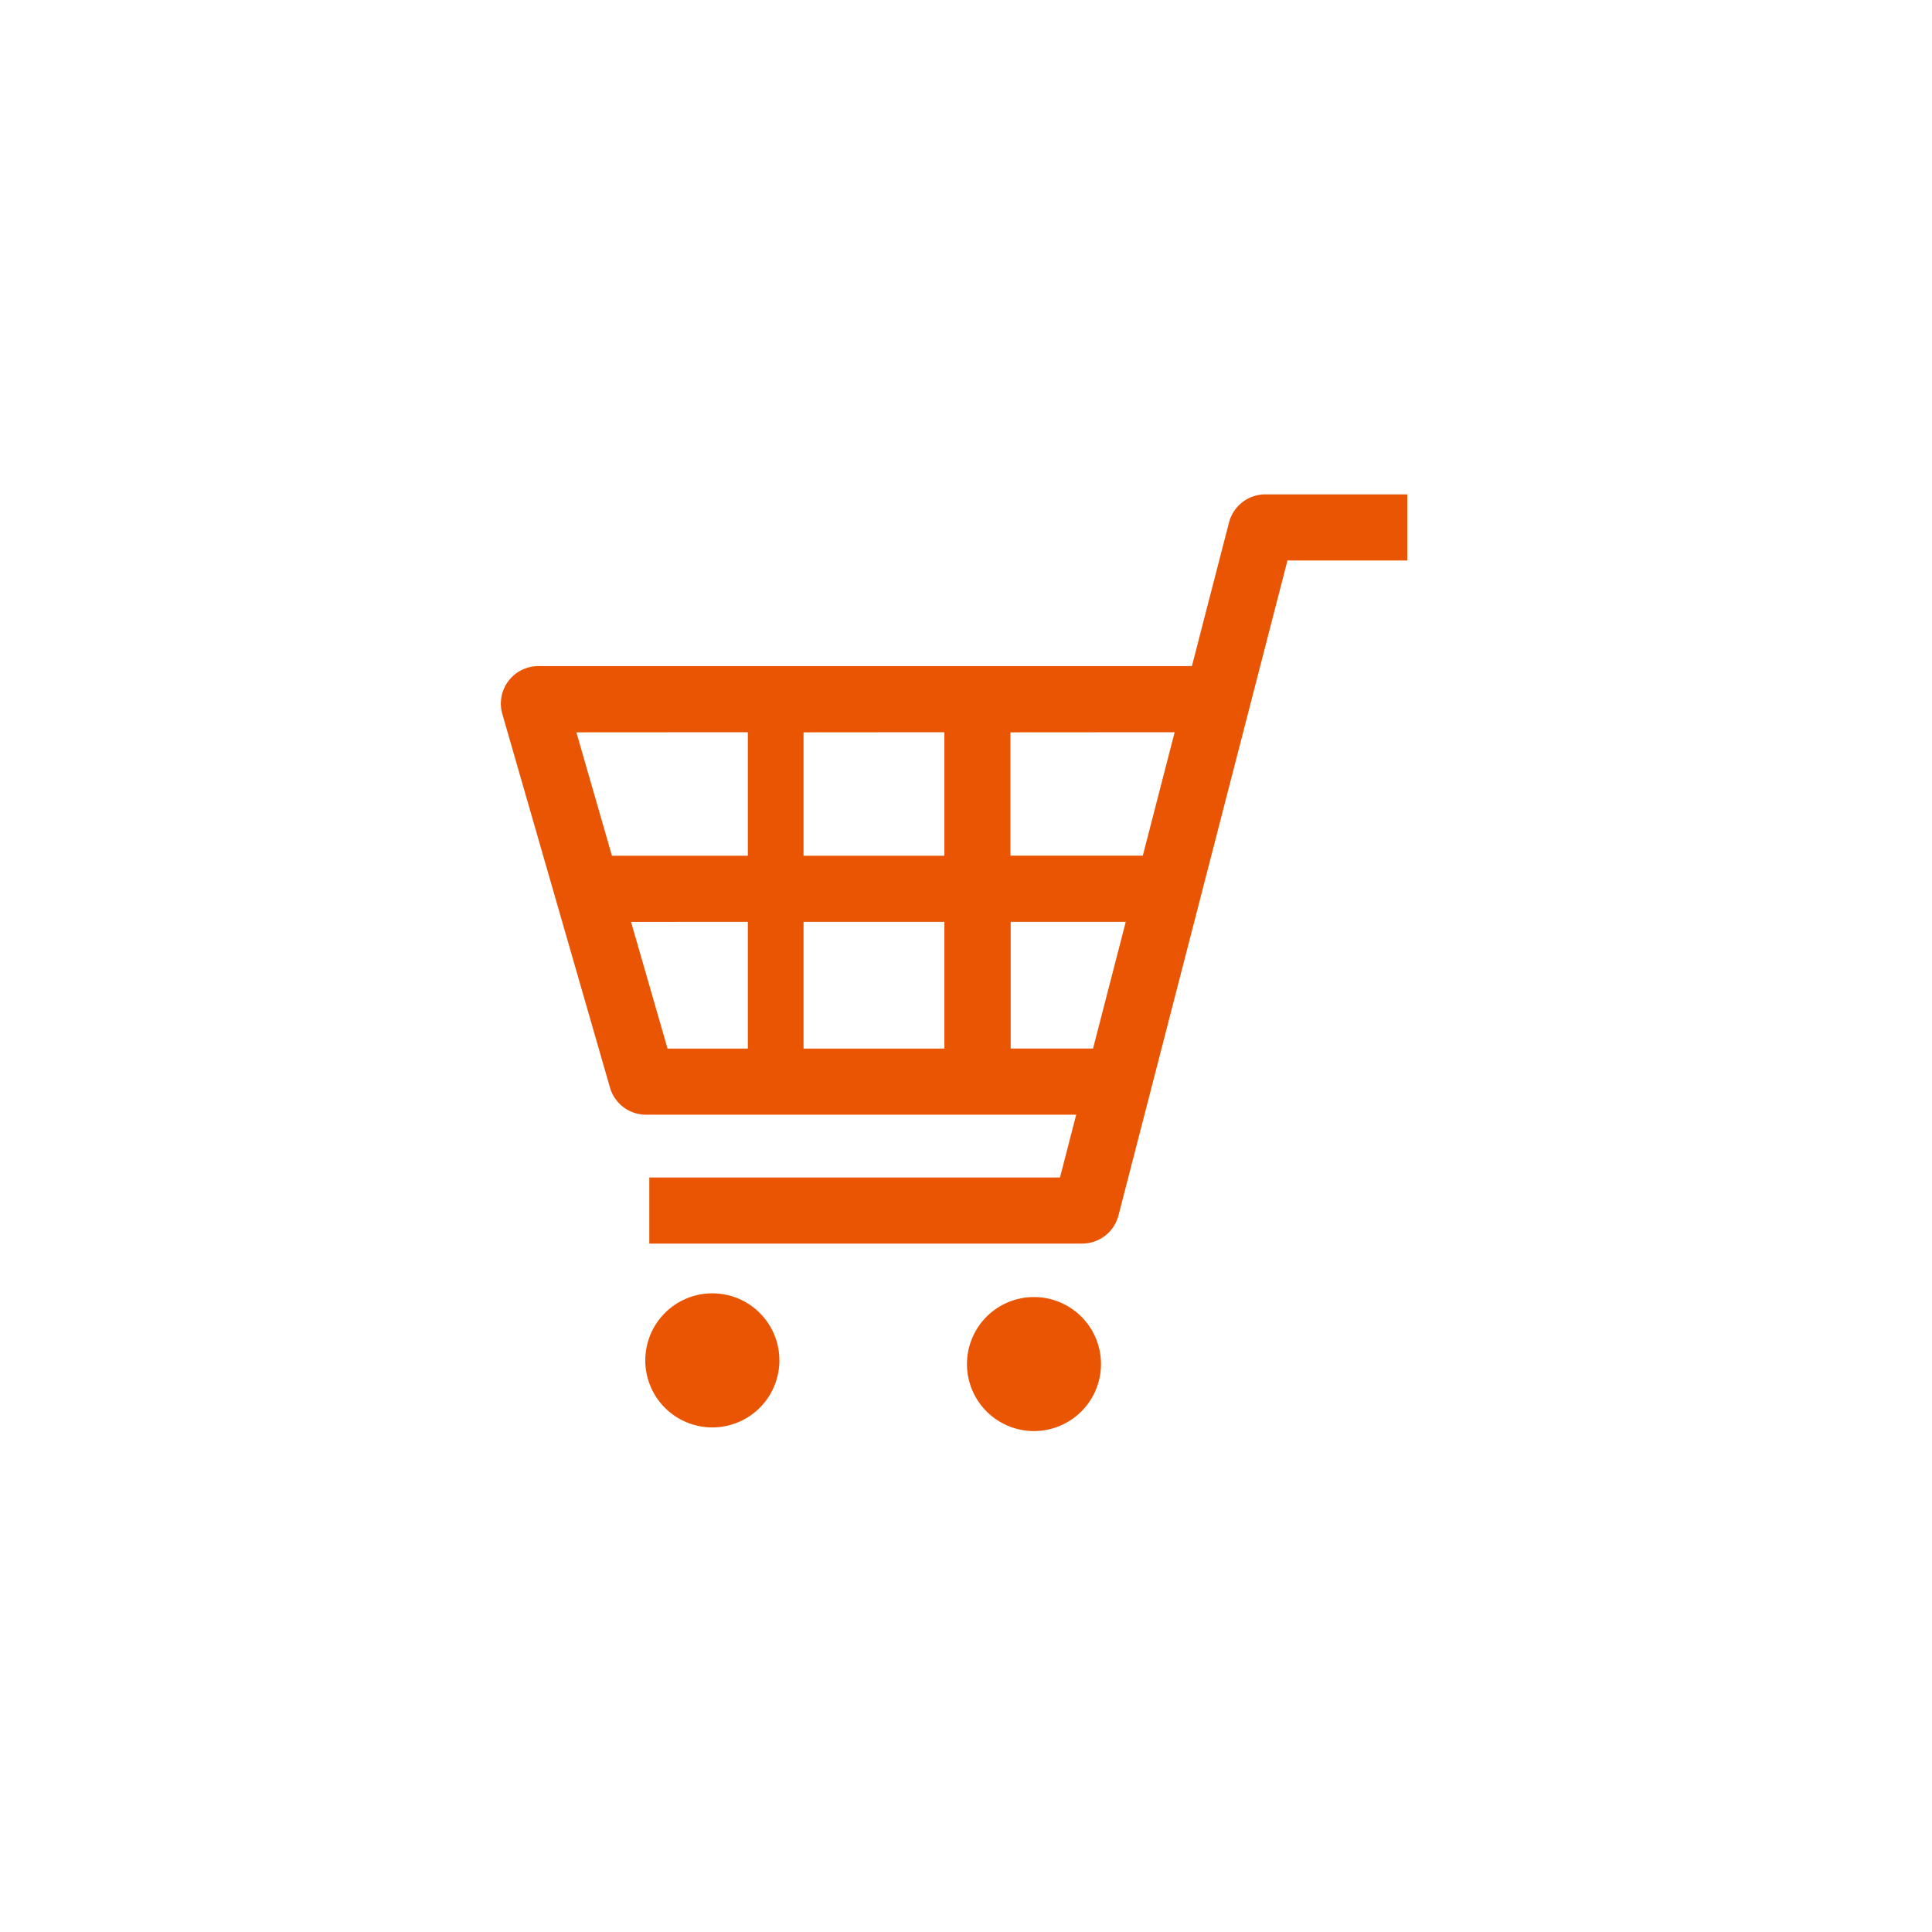
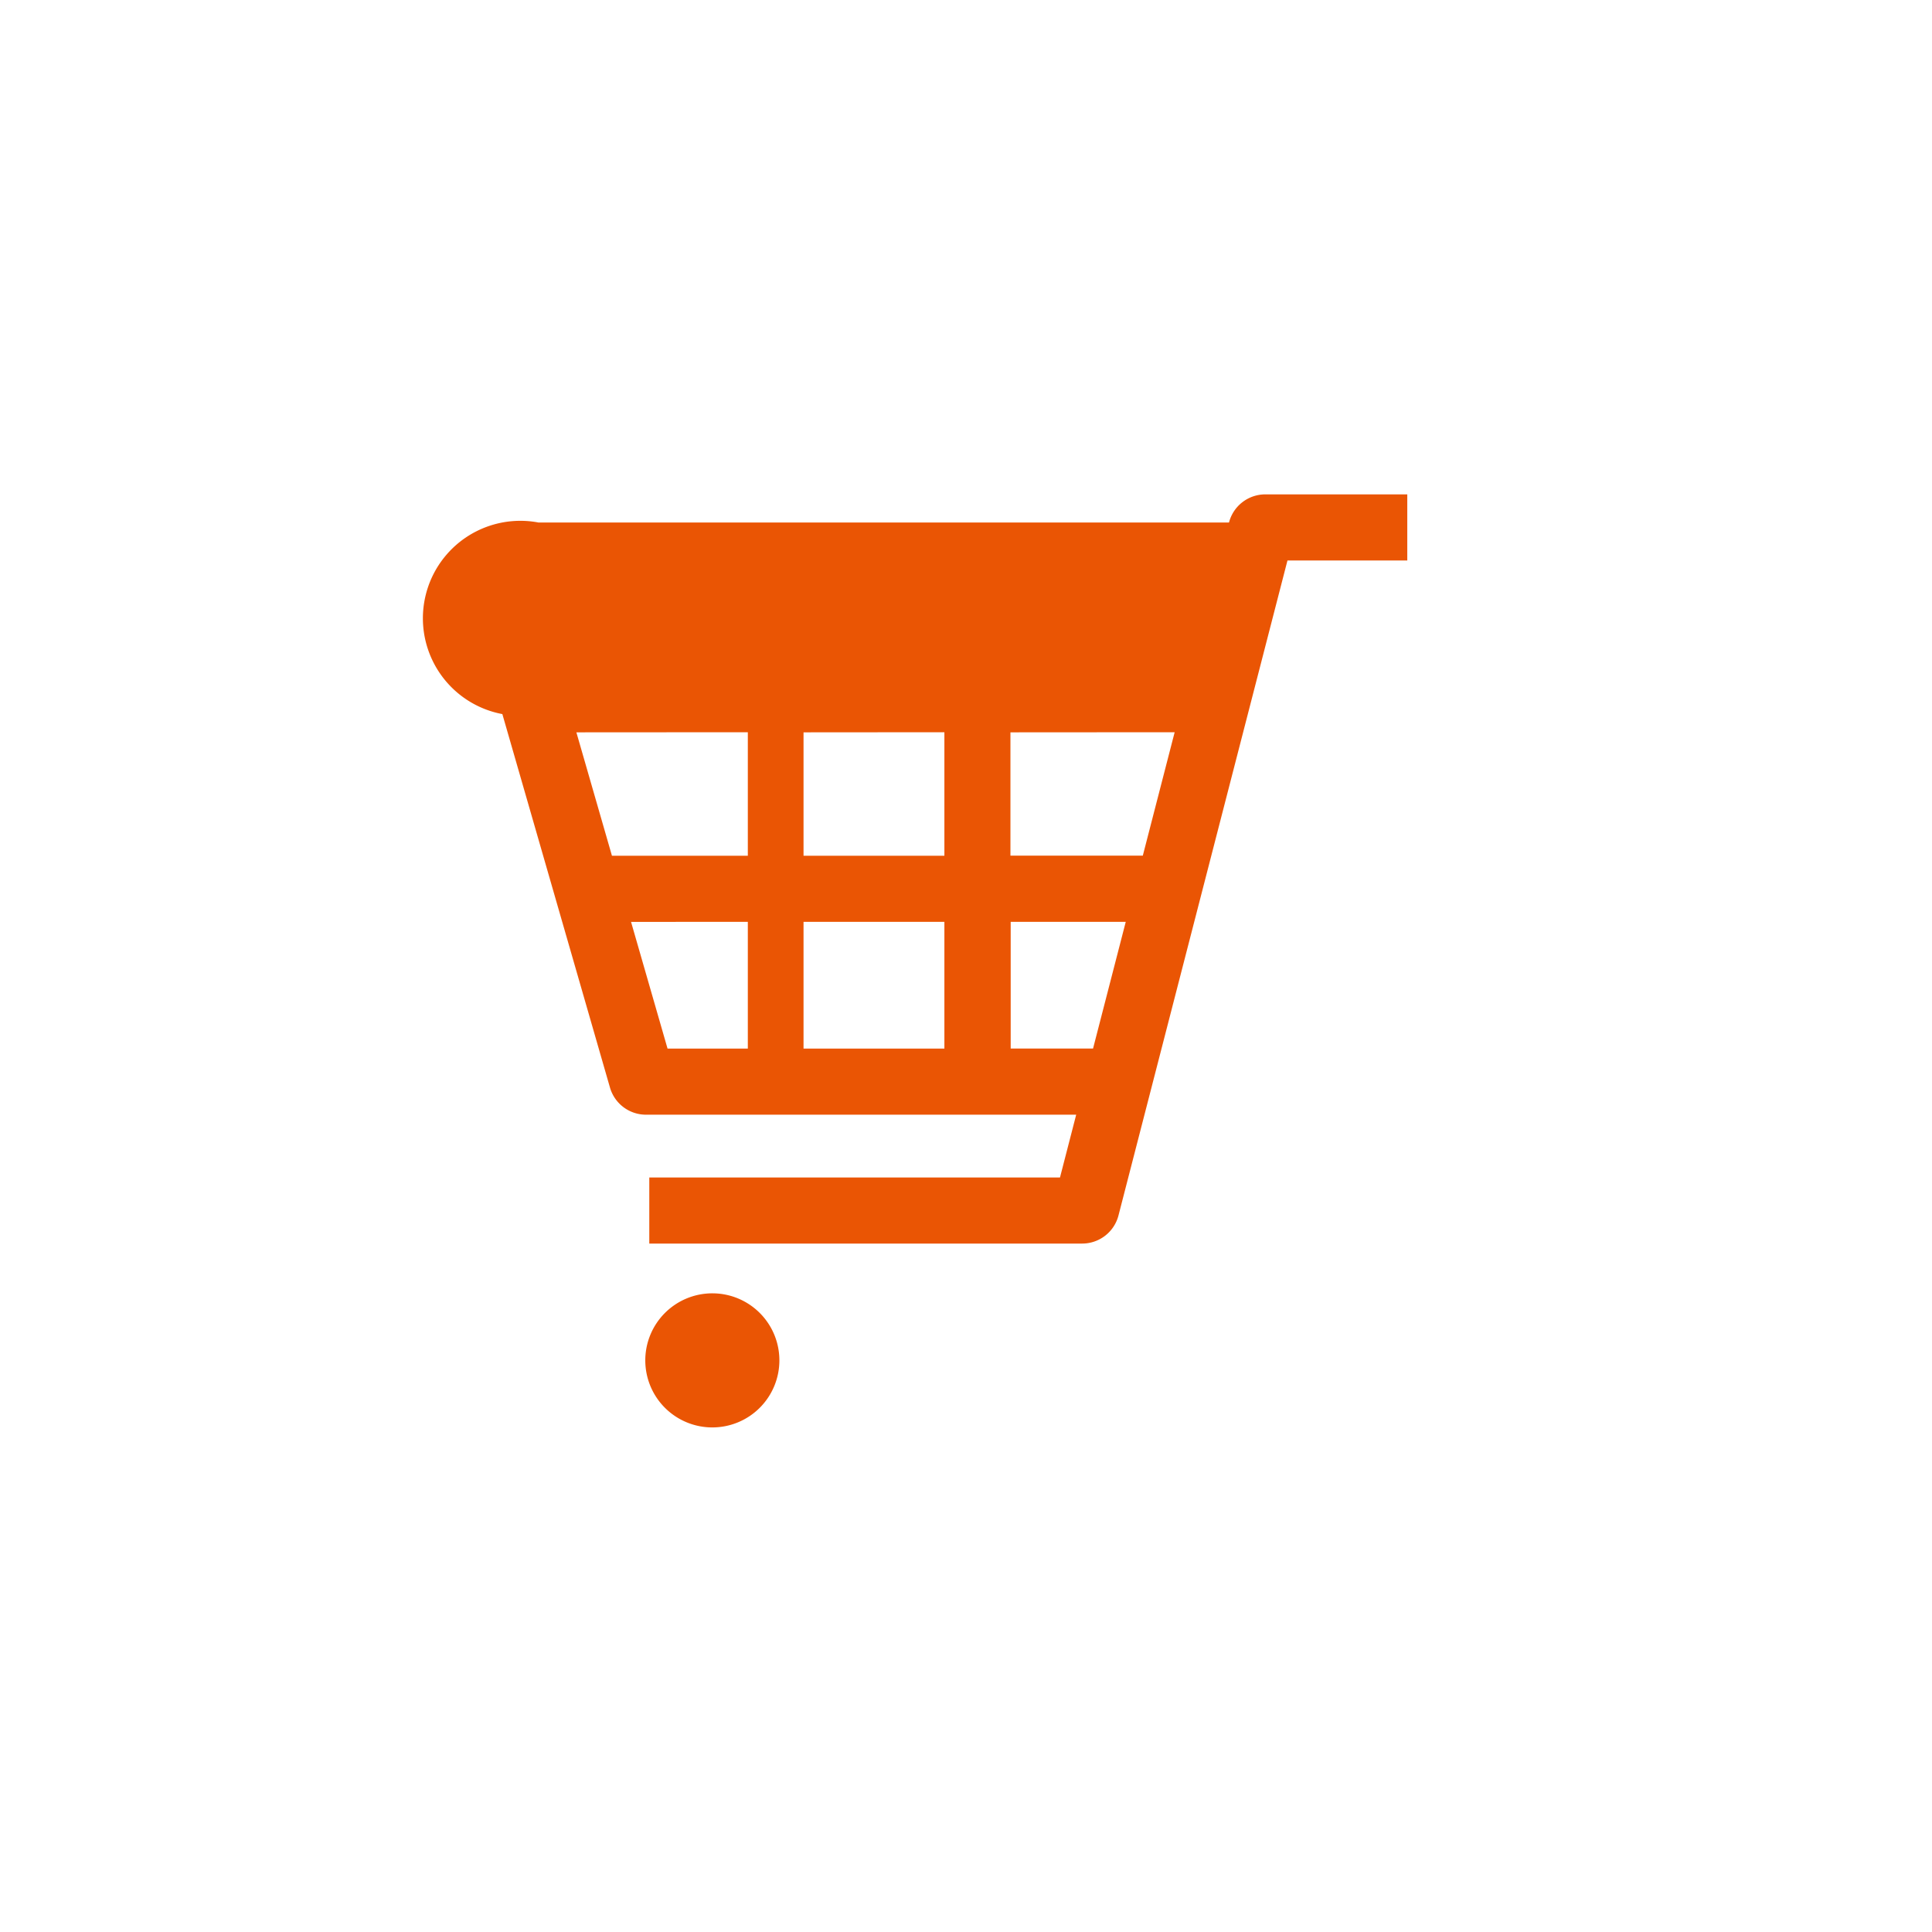
<svg xmlns="http://www.w3.org/2000/svg" width="54" height="54" viewBox="0 0 54 54">
  <g transform="translate(-381 -3461)">
    <rect width="54" height="54" transform="translate(381 3461)" fill="none" />
    <g transform="translate(395 3474.818)">
-       <path d="M29.661,0a1.048,1.048,0,0,0-1.014.786L27.61,4.8H9.344A1.048,1.048,0,0,0,8.337,6.141L11.345,16.58a1.048,1.048,0,0,0,1.006.758H24.376l-.453,1.755H12.444V20.94h12.1a1.048,1.048,0,0,0,1.014-.786L30.281,1.848H33.63V0Zm-3.9,11.948-.914,3.541H22.545V11.948Zm1.367-5.3-.89,3.449h-3.7V6.651Zm-6.436,5.3V15.49H16.755V11.948Zm0-5.3V10.1H16.755V6.651Zm-5.494,0V10.1H11.4l-.994-3.449Zm0,5.3V15.49H12.954l-1.02-3.541Z" transform="translate(-8.296)" fill="#ea5504" />
+       <path d="M29.661,0a1.048,1.048,0,0,0-1.014.786H9.344A1.048,1.048,0,0,0,8.337,6.141L11.345,16.58a1.048,1.048,0,0,0,1.006.758H24.376l-.453,1.755H12.444V20.94h12.1a1.048,1.048,0,0,0,1.014-.786L30.281,1.848H33.63V0Zm-3.9,11.948-.914,3.541H22.545V11.948Zm1.367-5.3-.89,3.449h-3.7V6.651Zm-6.436,5.3V15.49H16.755V11.948Zm0-5.3V10.1H16.755V6.651Zm-5.494,0V10.1H11.4l-.994-3.449Zm0,5.3V15.49H12.954l-1.02-3.541Z" transform="translate(-8.296)" fill="#ea5504" />
      <path d="M89.143,436.688a1.874,1.874,0,1,0,1.873,1.874A1.873,1.873,0,0,0,89.143,436.688Z" transform="translate(-83.232 -414.357)" fill="#ea5504" />
-       <path d="M264.921,438.728a1.873,1.873,0,1,0,1.873,1.873A1.873,1.873,0,0,0,264.921,438.728Z" transform="translate(-250.021 -416.293)" fill="#ea5504" />
    </g>
  </g>
</svg>